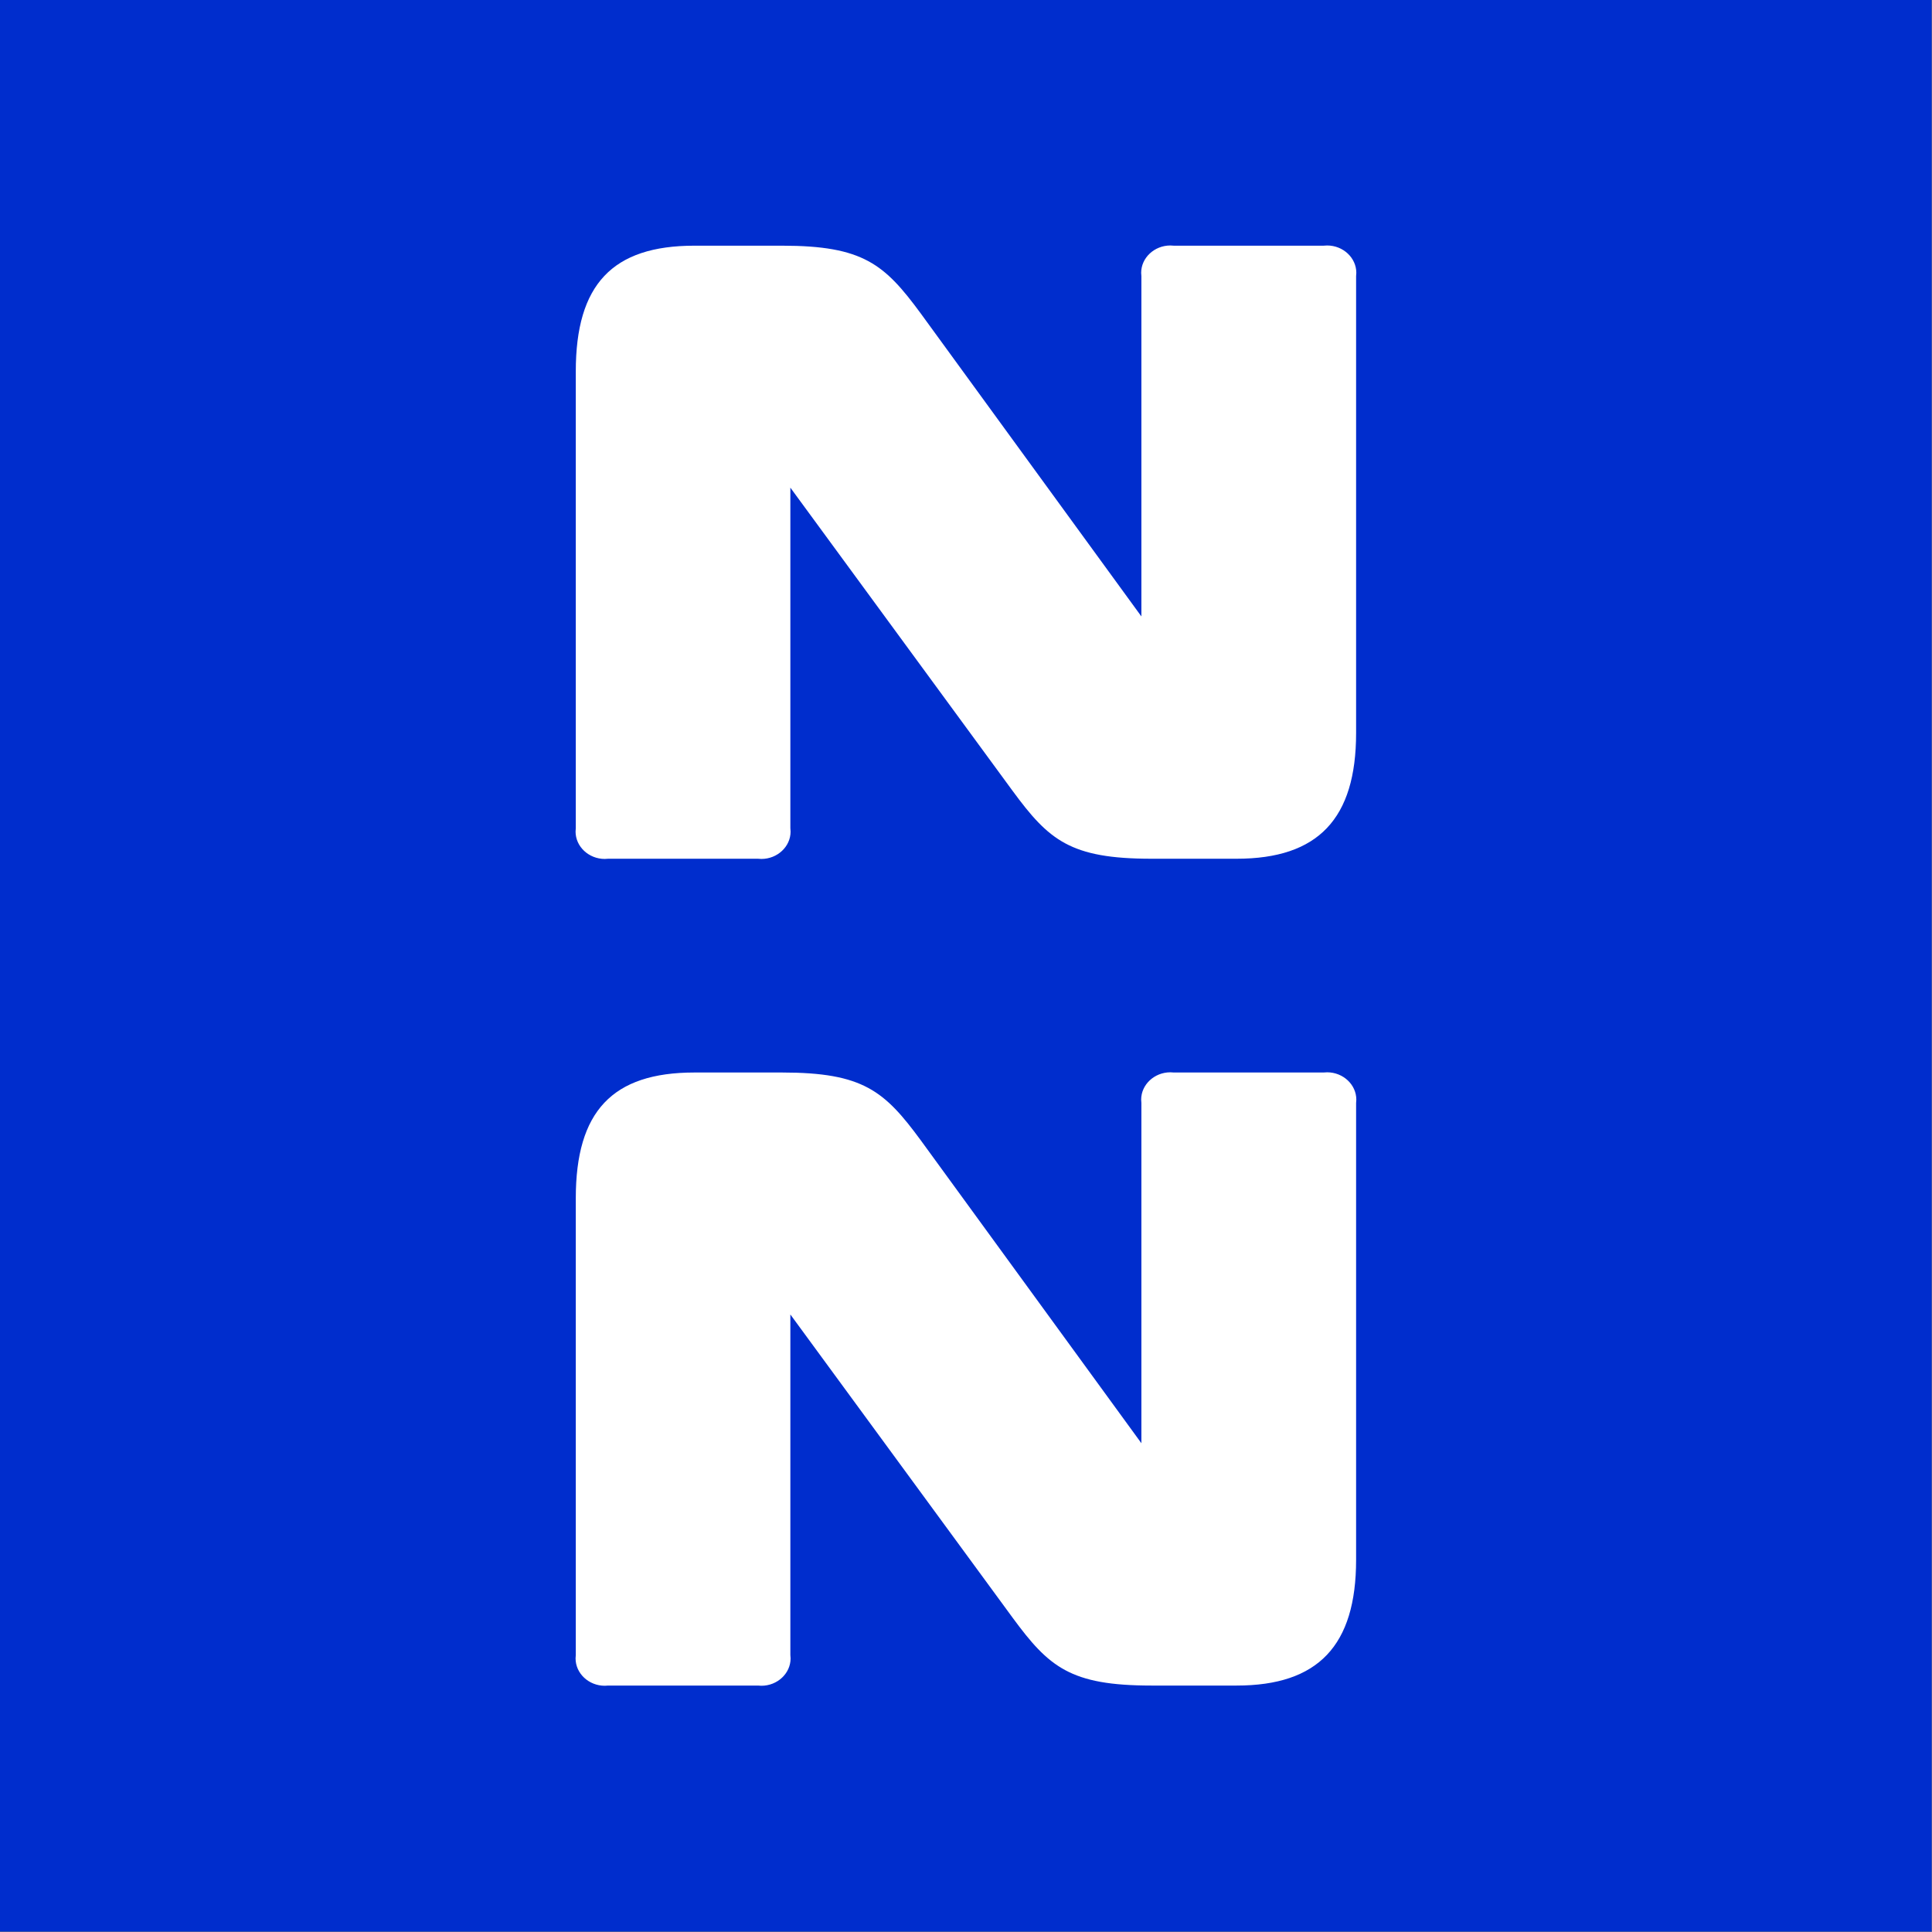
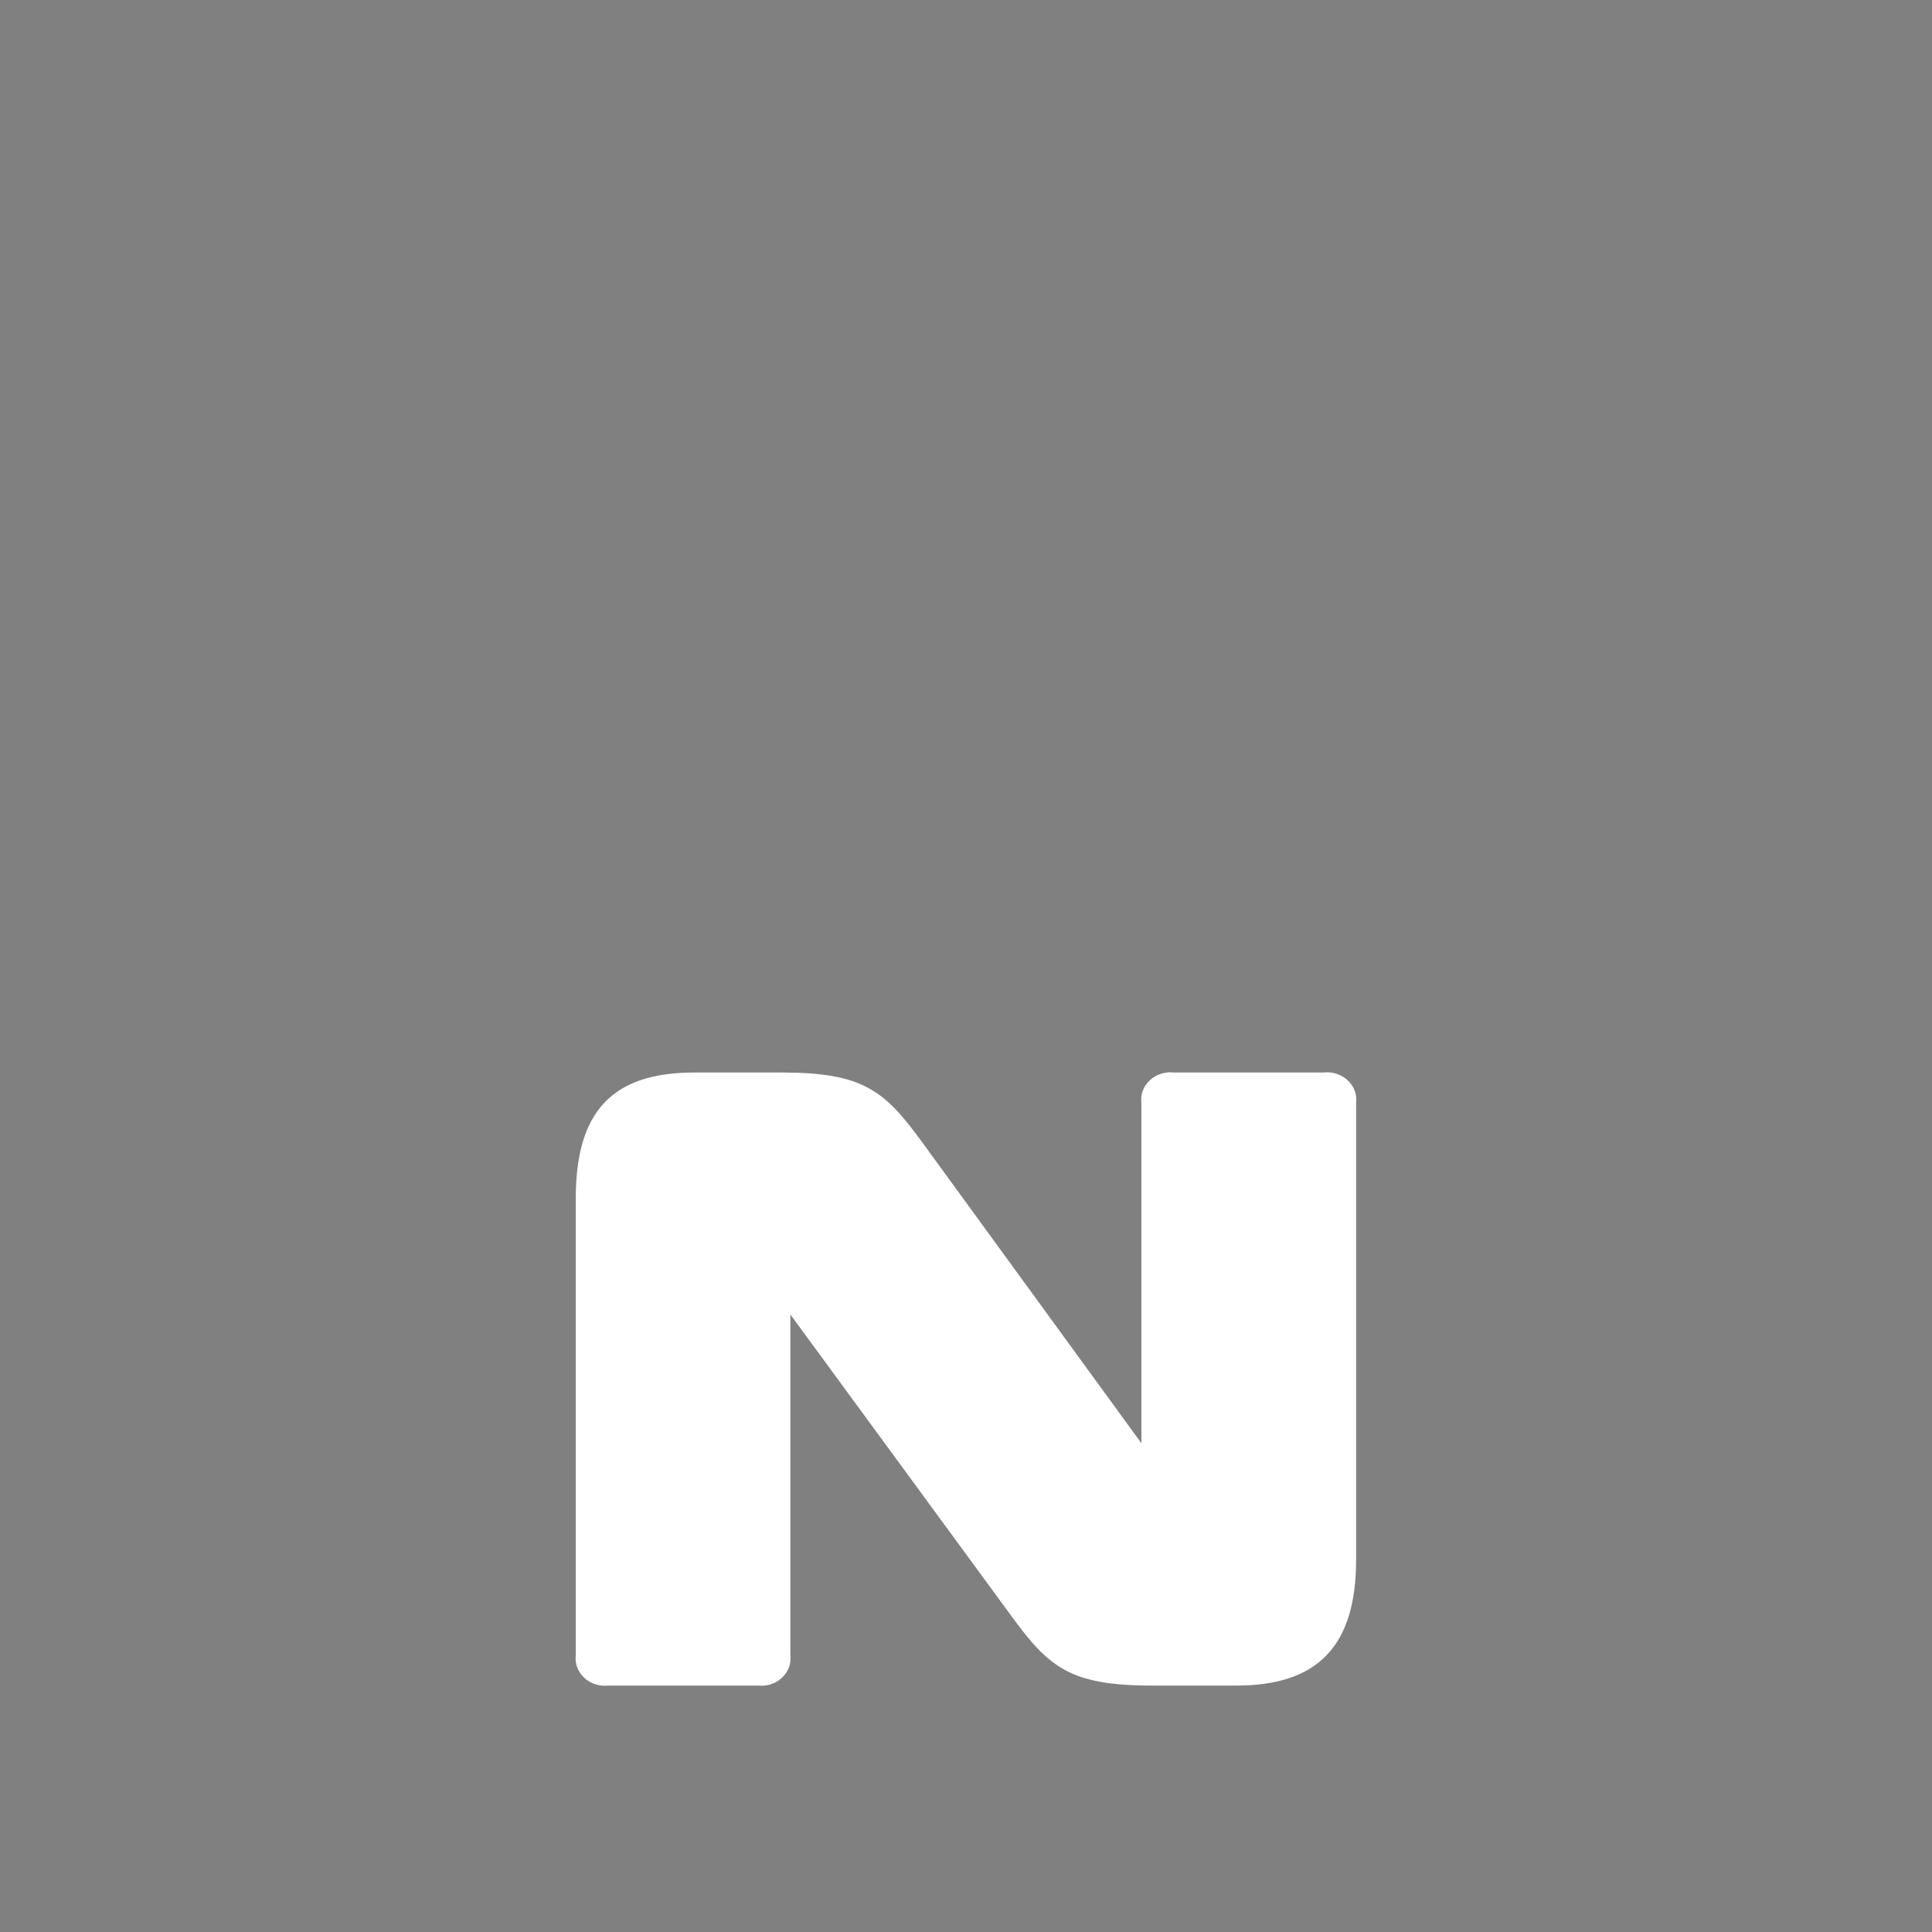
<svg xmlns="http://www.w3.org/2000/svg" width="100%" height="100%" viewBox="0 0 512 512" version="1.1" xml:space="preserve" style="fill-rule:evenodd;clip-rule:evenodd;stroke-linejoin:round;stroke-miterlimit:2;">
  <rect x="0" y="0" width="512" height="512" fill="#808080" stroke="none" />
  <g transform="matrix(0.989,0,0,0.995,1.926,4.807)">
-     <rect x="-1.947" y="-4.83" width="517.603" height="514.465" style="fill:rgb(0,45,205);" />
-   </g>
+     </g>
  <g transform="matrix(9.674,0,0,9.057,-1889.93,-3018.12)">
    <g id="Pfad_5" transform="matrix(1,0,0,1,-143.137,75.035)">
-       <path d="M374.755,265.39L370.655,265.39C370.623,265.386 370.592,265.384 370.56,265.384C370.121,265.384 369.76,265.745 369.76,266.184C369.76,266.217 369.762,266.25 369.766,266.283L369.766,276.238L363.722,267.373C362.73,265.933 362.146,265.39 359.922,265.39L357.522,265.39C355.274,265.39 354.272,266.525 354.272,269.07L354.272,282.435C354.268,282.468 354.266,282.501 354.266,282.534C354.266,282.973 354.627,283.334 355.066,283.334C355.098,283.334 355.129,283.332 355.161,283.328L359.261,283.328C359.293,283.332 359.324,283.334 359.356,283.334C359.795,283.334 360.156,282.973 360.156,282.534C360.156,282.501 360.154,282.468 360.15,282.435L360.15,272.47L366.24,281.345C367.232,282.784 367.816,283.328 370.04,283.328L372.375,283.328C374.608,283.328 375.648,282.159 375.648,279.648L375.648,266.283C375.652,266.25 375.654,266.217 375.654,266.184C375.654,265.745 375.293,265.384 374.854,265.384C374.821,265.384 374.788,265.386 374.755,265.39Z" style="fill:white;fill-rule:nonzero;" />
-     </g>
+       </g>
    <g id="Pfad_6" transform="matrix(1,0,0,1,-143.137,66.354)">
      <path d="M374.755,298.264L370.655,298.264C370.623,298.26 370.592,298.258 370.56,298.258C370.121,298.258 369.76,298.619 369.76,299.058C369.76,299.091 369.762,299.124 369.766,299.157L369.766,309.111L363.722,300.247C362.73,298.807 362.146,298.264 359.922,298.264L357.522,298.264C355.274,298.264 354.272,299.399 354.272,301.944L354.272,315.309C354.268,315.342 354.266,315.375 354.266,315.408C354.266,315.847 354.627,316.208 355.066,316.208C355.098,316.208 355.129,316.206 355.161,316.202L359.261,316.202C359.293,316.206 359.324,316.208 359.356,316.208C359.795,316.208 360.156,315.847 360.156,315.408C360.156,315.375 360.154,315.342 360.15,315.309L360.15,305.344L366.24,314.219C367.232,315.658 367.816,316.202 370.04,316.202L372.375,316.202C374.608,316.202 375.648,315.033 375.648,312.522L375.648,299.157C375.652,299.124 375.654,299.091 375.654,299.058C375.654,298.619 375.293,298.258 374.854,298.258C374.821,298.258 374.788,298.26 374.755,298.264Z" style="fill:white;fill-rule:nonzero;" />
    </g>
  </g>
</svg>